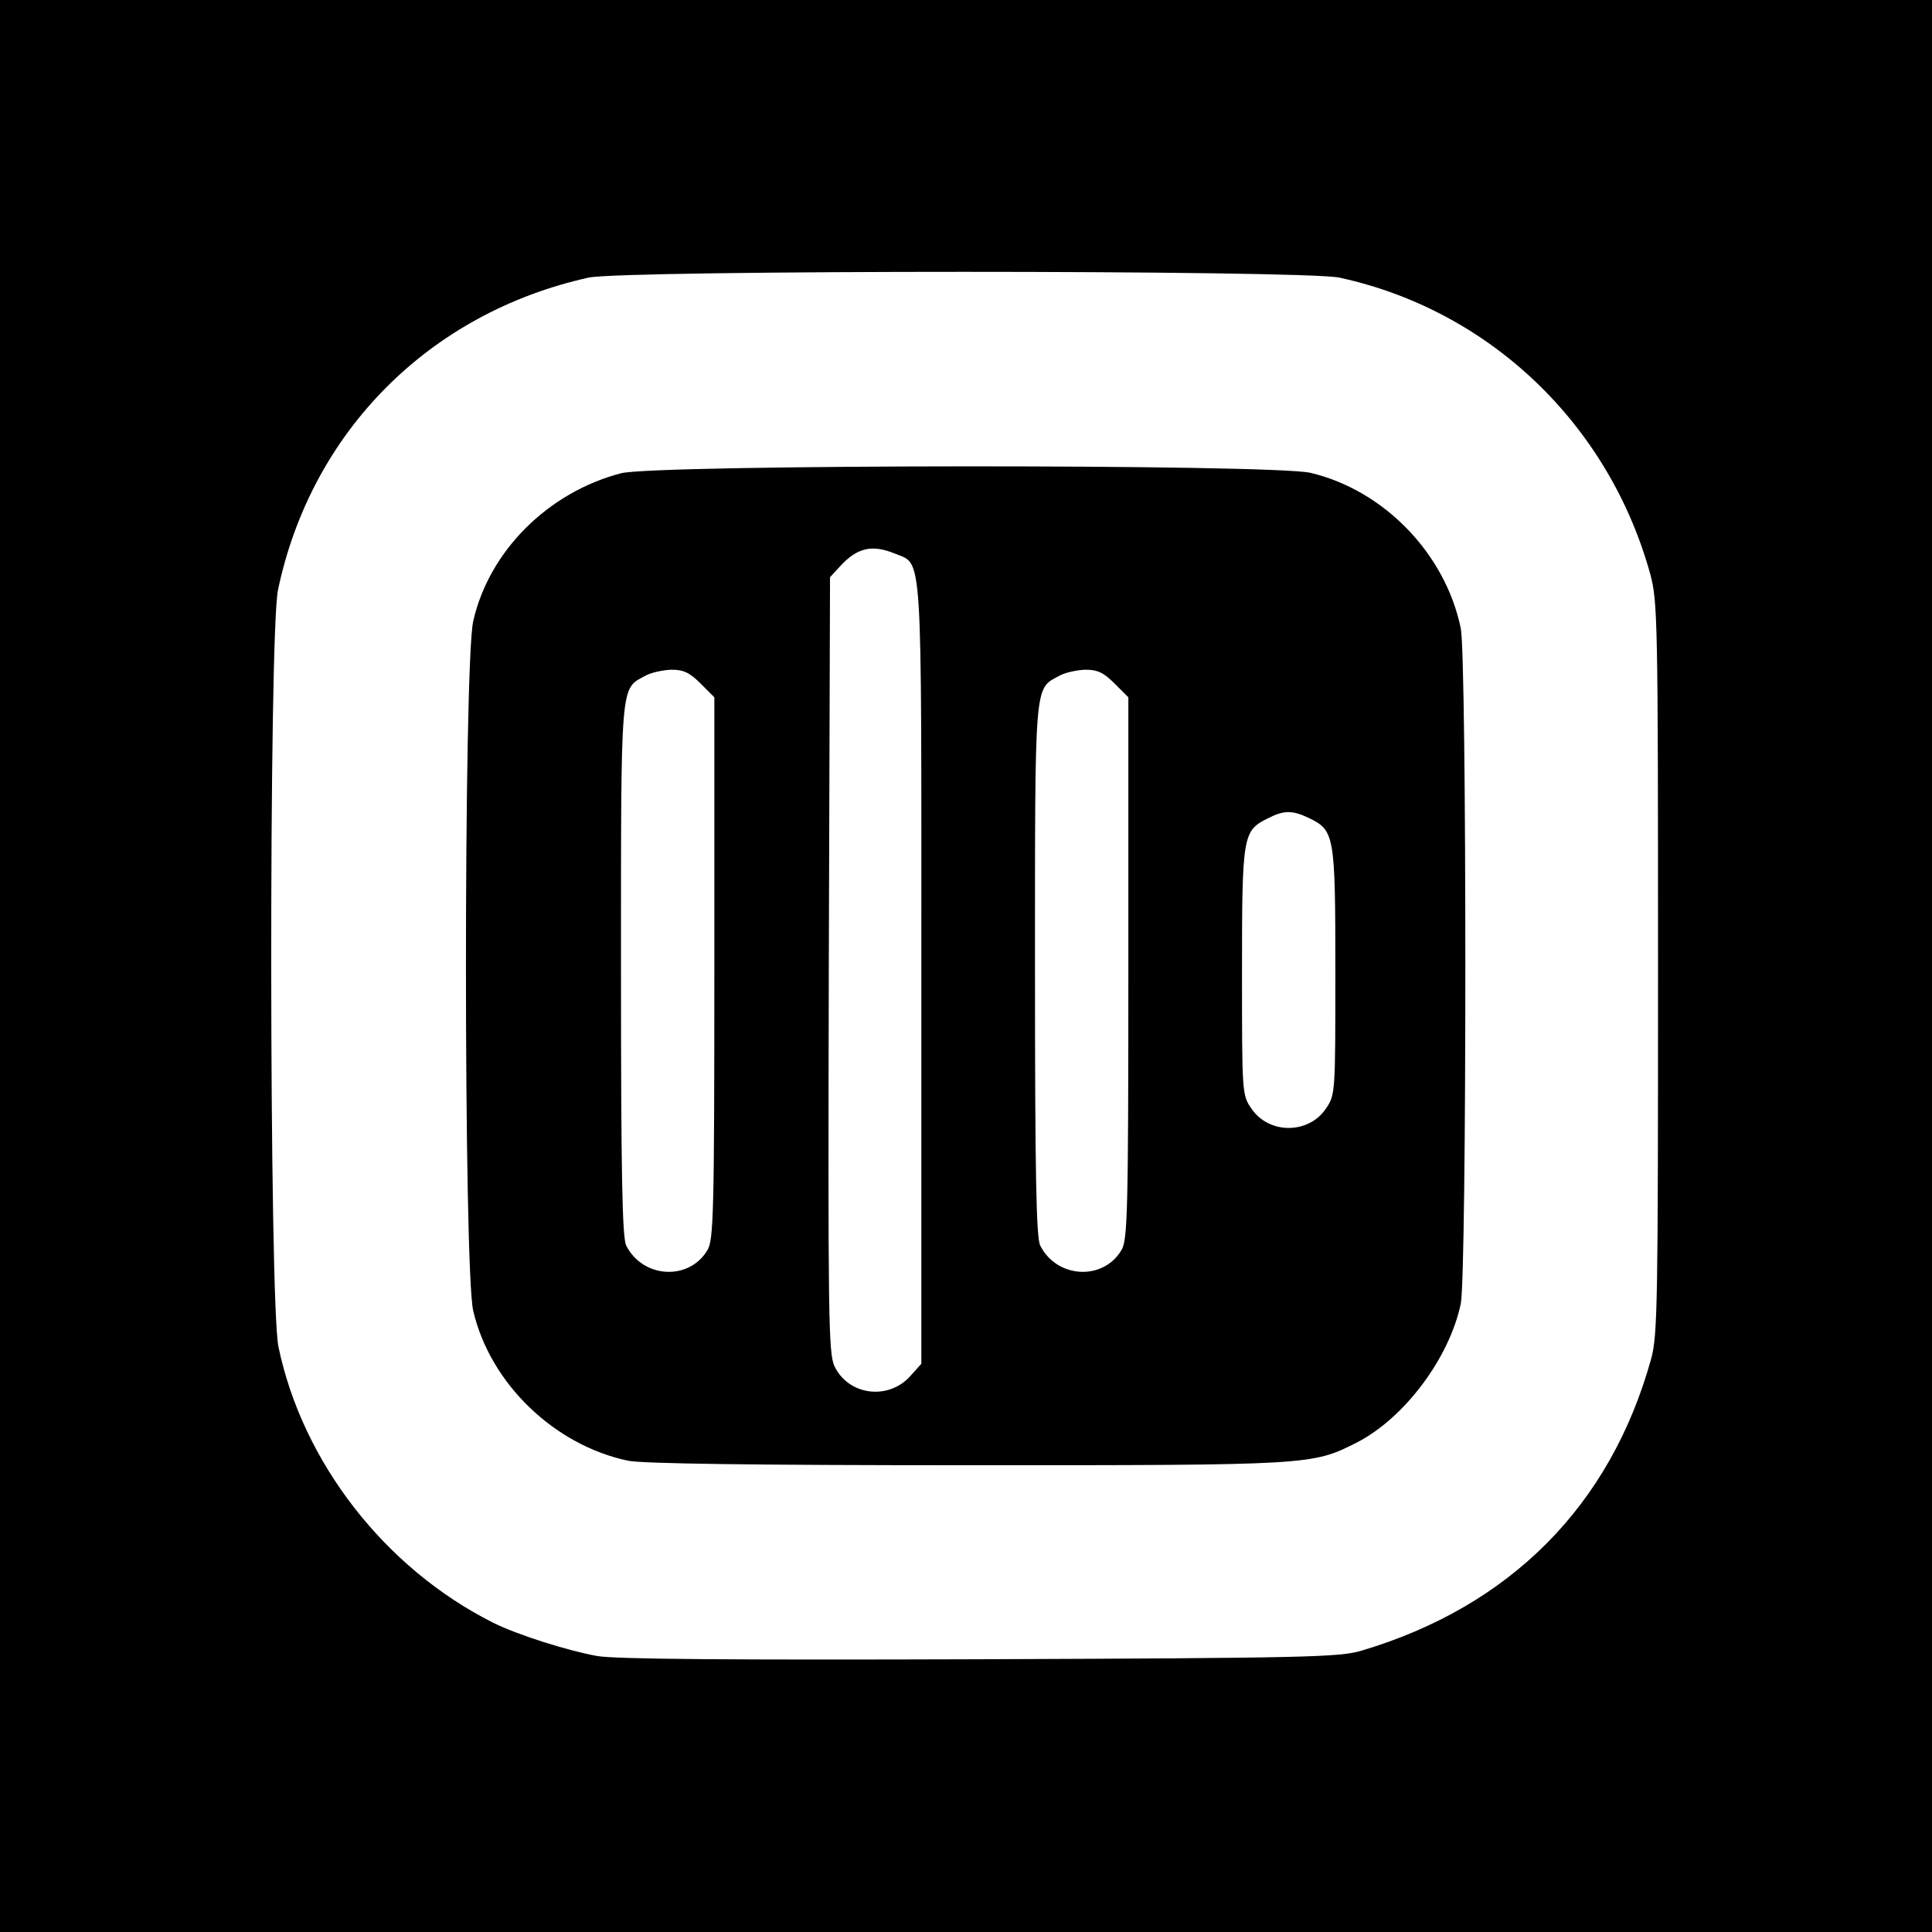
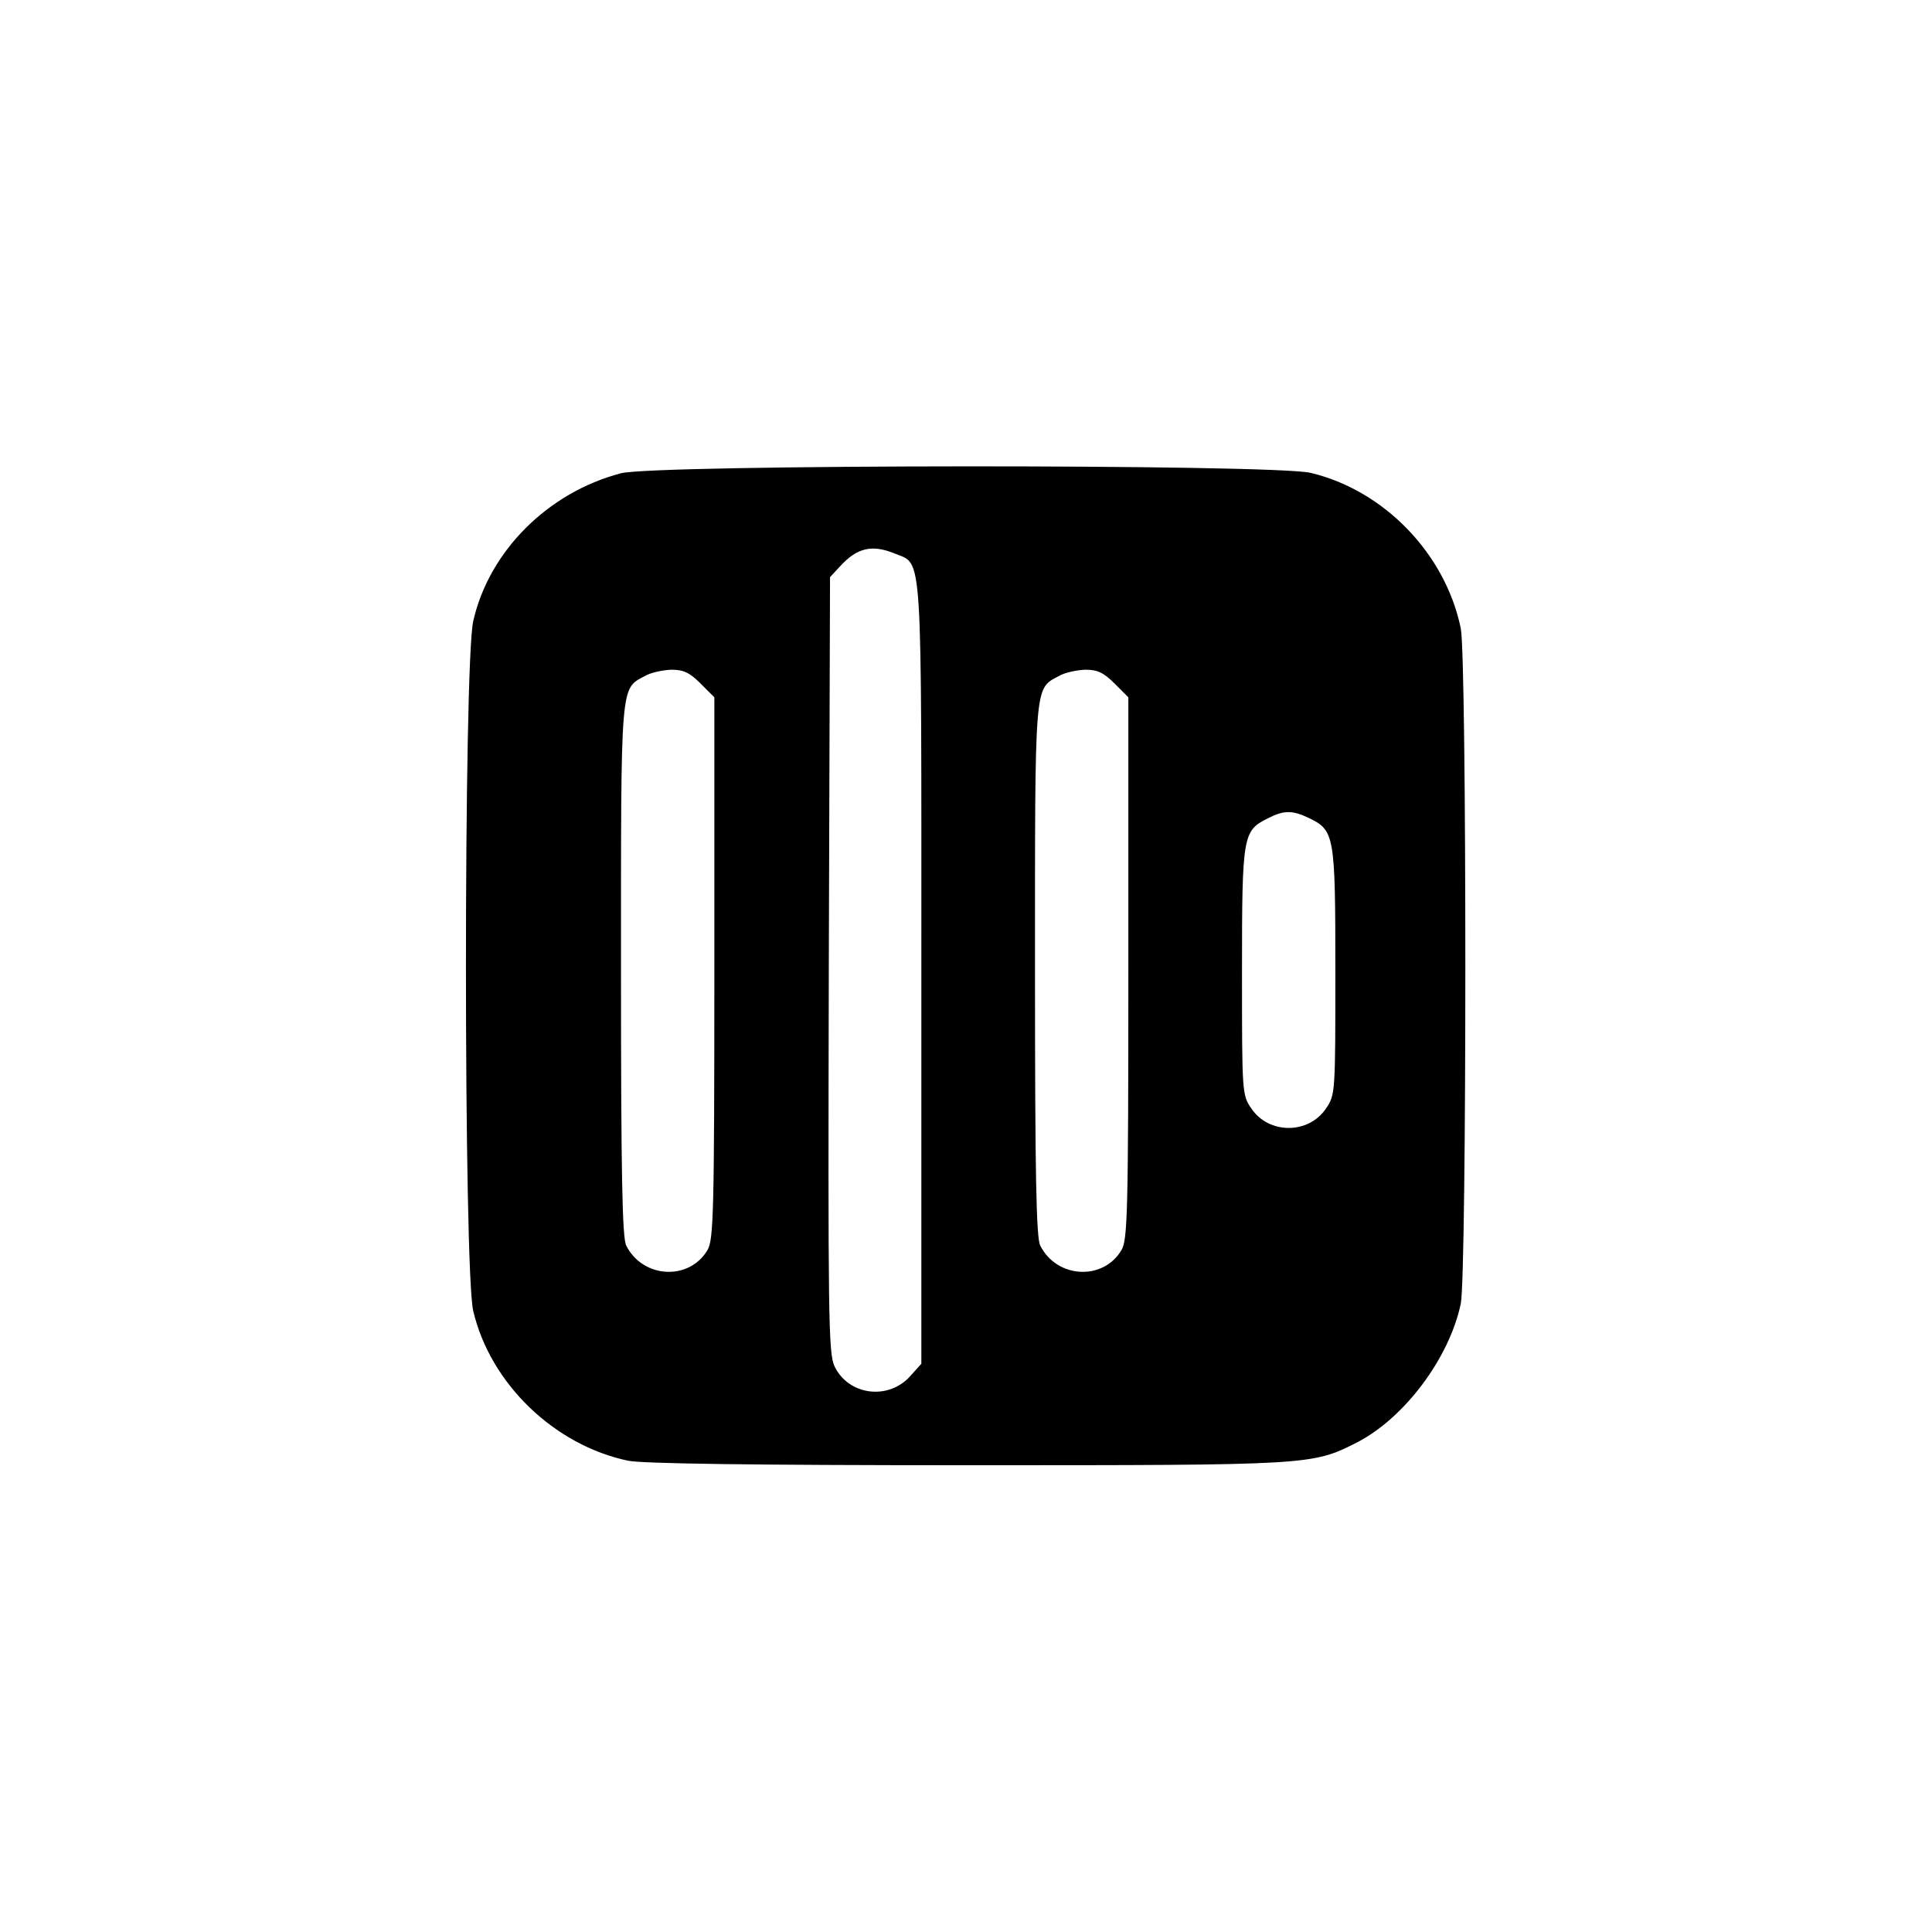
<svg xmlns="http://www.w3.org/2000/svg" version="1.0" width="476pt" height="476pt" viewBox="0 0 476 476" preserveAspectRatio="xMidYMid meet">
  <g transform="translate(0,476) scale(0.1,-0.1)" fill="#000000" stroke="none">
-     <path d="M0 2380 l0 -2380 2380 0 2380 0 0 2380 0 2380 -2380 0 -2380 0 0 -2380z m3300 1696 c370 -80 664 -361 766 -731 18 -67 19 -114 19 -970 0 -826 -1 -905 -17 -963 -100 -361 -347 -610 -714 -719 -54 -16 -135 -18 -939 -21 -607 -2 -900 0 -944 8 -72 13 -196 52 -256 82 -267 134 -470 396 -529 680 -23 111 -24 1759 -1 1865 82 390 373 682 765 769 86 19 1761 19 1850 0z" />
    <path d="M1530 3594 c-180 -47 -325 -192 -364 -364 -24 -102 -24 -1602 0 -1700 42 -179 200 -331 382 -369 36 -7 302 -11 835 -11 850 0 849 0 960 56 117 60 228 208 256 342 15 74 15 1590 0 1664 -38 184 -189 340 -370 383 -93 22 -1615 21 -1699 -1z m675 -198 c69 -29 65 30 65 -1035 l0 -961 -27 -30 c-54 -61 -153 -48 -187 24 -15 32 -16 120 -14 990 l3 954 25 27 c42 46 79 54 135 31z m-479 -320 l34 -34 0 -667 c0 -605 -2 -670 -17 -695 -45 -76 -159 -70 -200 11 -10 18 -13 179 -13 677 0 713 -2 694 58 726 15 9 44 15 66 16 30 0 45 -7 72 -34z m1020 0 l34 -34 0 -667 c0 -605 -2 -670 -17 -695 -45 -76 -159 -70 -200 11 -10 18 -13 179 -13 677 0 713 -2 694 58 726 15 9 44 15 66 16 30 0 45 -7 72 -34z m478 -331 c64 -31 66 -40 66 -378 0 -300 0 -304 -23 -338 -43 -64 -141 -64 -184 0 -23 33 -23 39 -23 338 0 337 2 346 64 377 39 20 60 20 100 1z" />
  </g>
</svg>